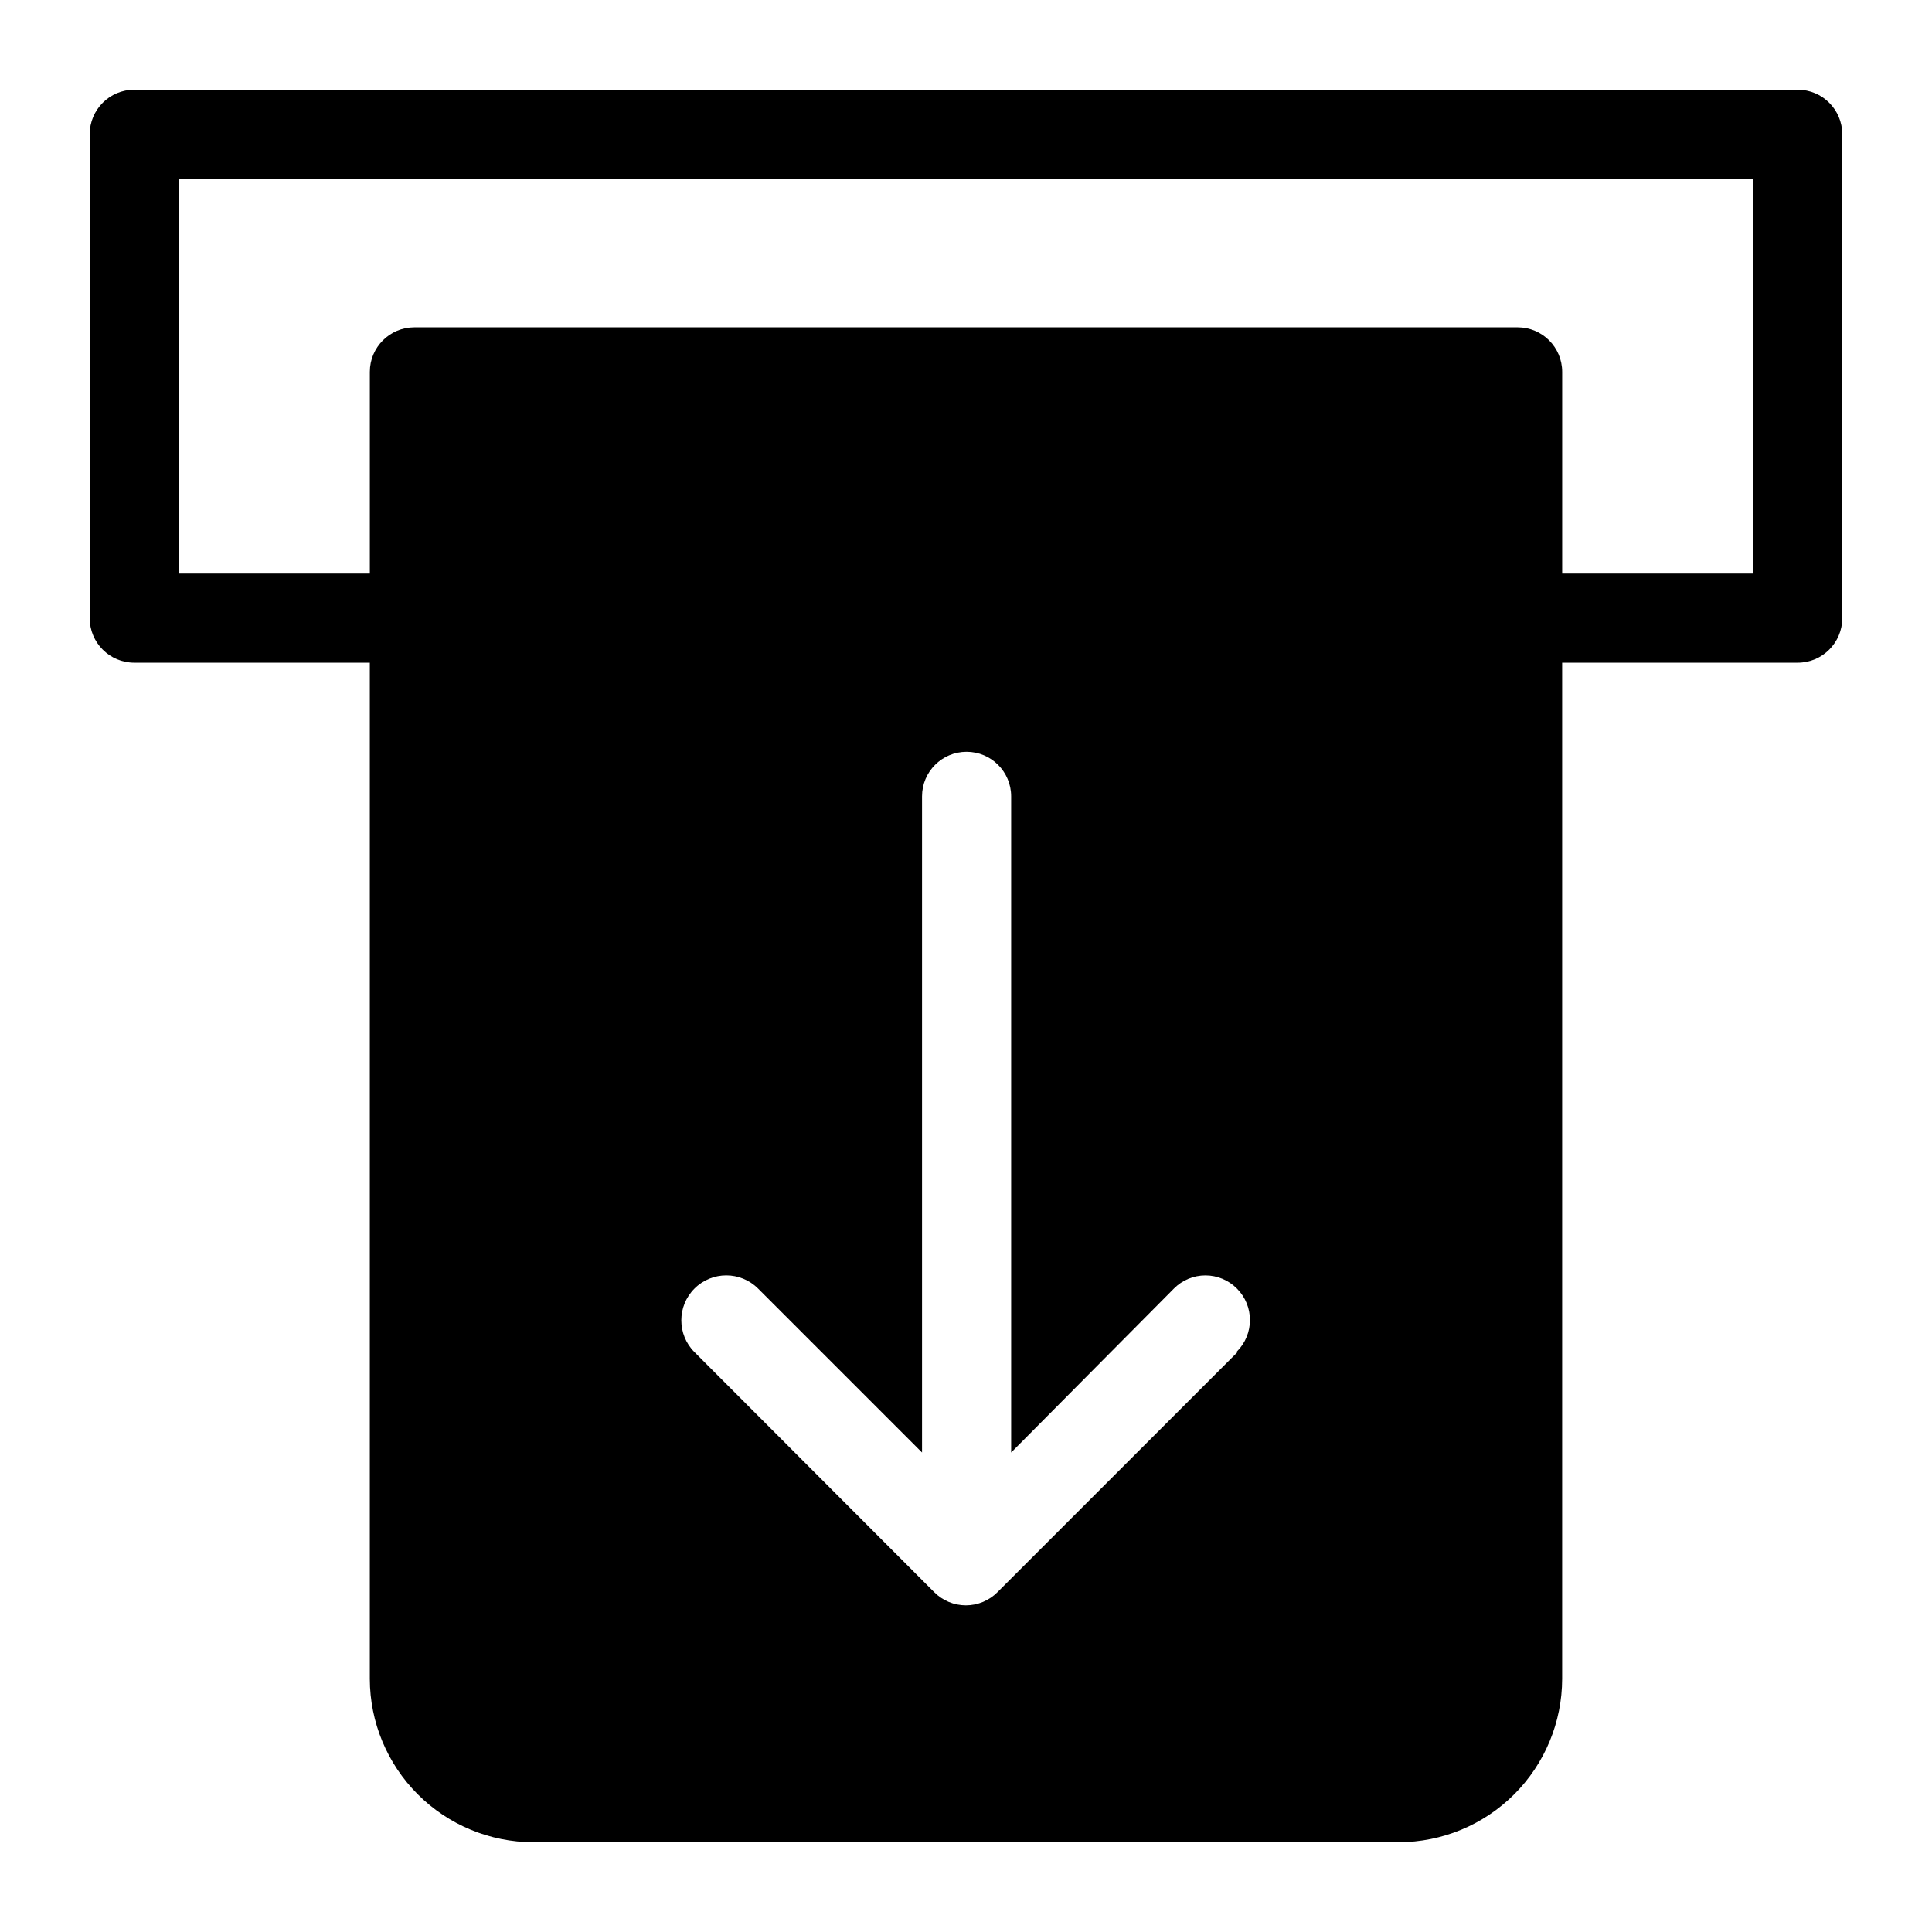
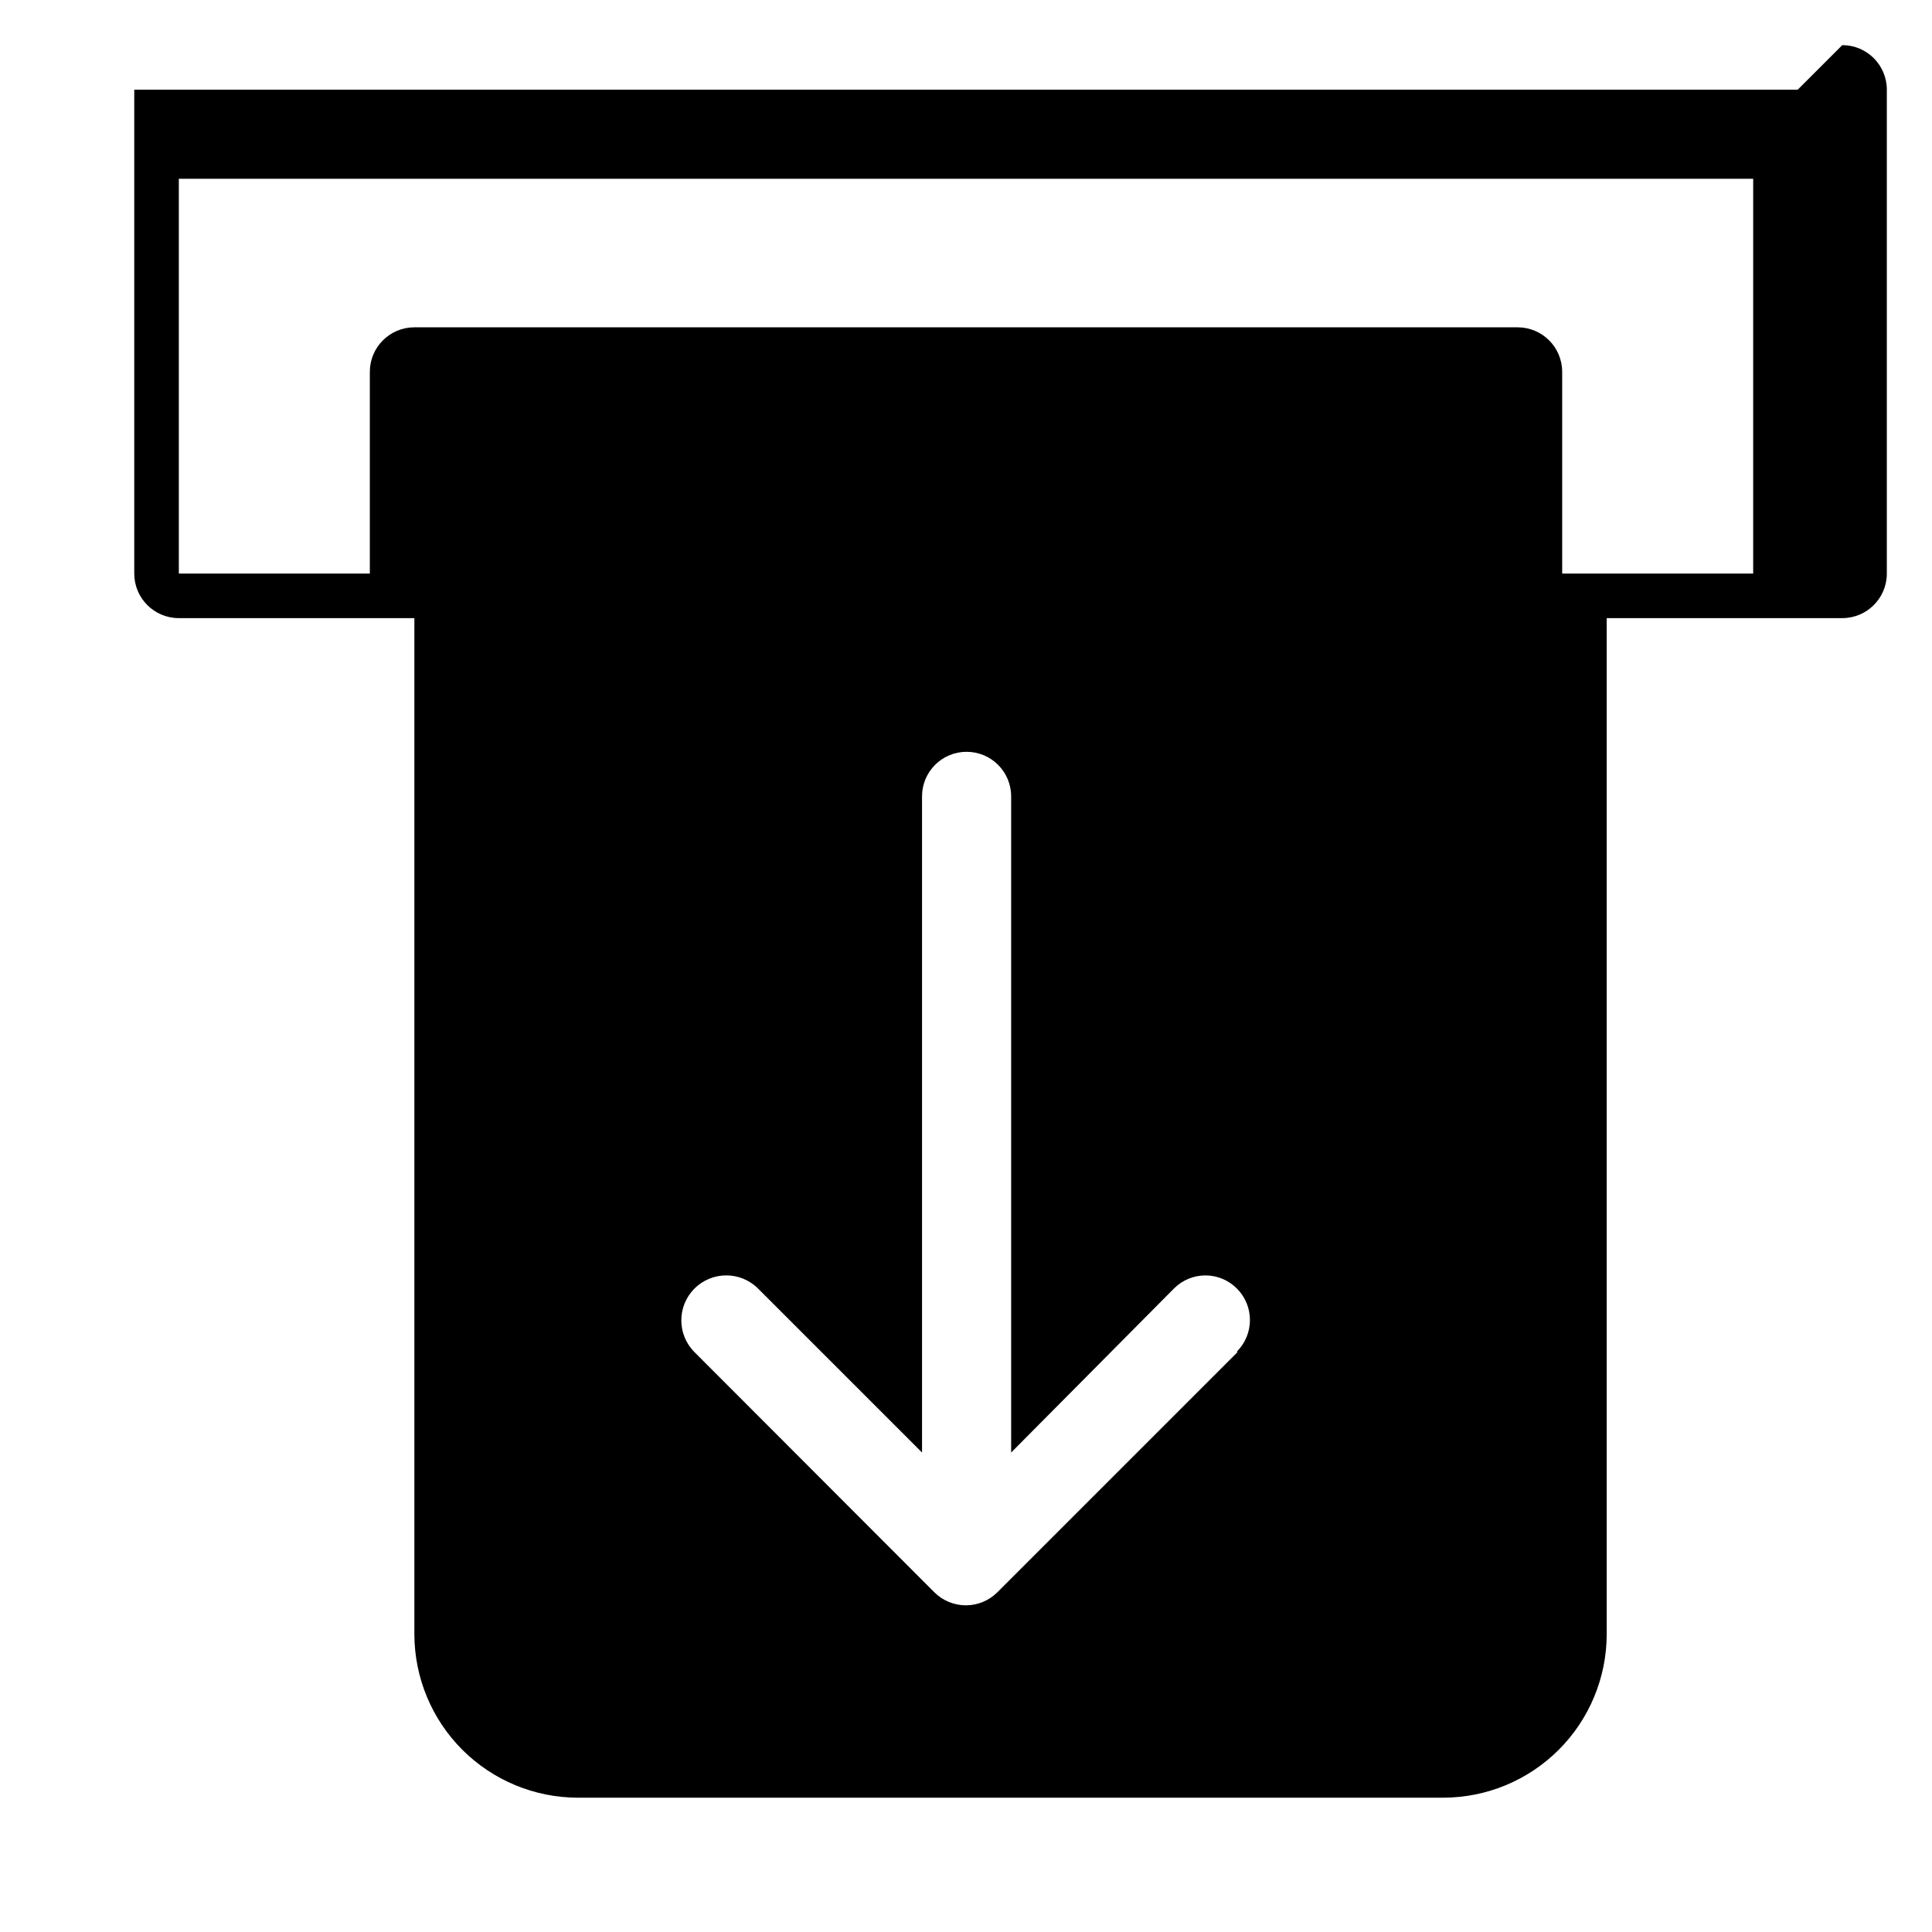
<svg xmlns="http://www.w3.org/2000/svg" fill="#000000" width="800px" height="800px" version="1.1" viewBox="144 144 512 512">
-   <path d="m620.41 167.77h-440.83c-6.523 0-11.809 5.285-11.809 11.809v128.23c0 6.523 5.285 11.809 11.809 11.809h62.426v269.3c0.02 11.477 4.59 22.477 12.703 30.594 8.117 8.113 19.117 12.684 30.594 12.703h229.39c11.477-0.02 22.477-4.59 30.59-12.703 8.117-8.117 12.684-19.117 12.703-30.594v-269.3h62.426c6.523 0 11.809-5.285 11.809-11.809v-128.23c0-6.523-5.285-11.809-11.809-11.809zm-148.46 334.56-63.605 63.605c-2.219 2.234-5.234 3.492-8.383 3.492-3.148 0-6.168-1.258-8.387-3.492l-63.527-63.605c-4.652-4.652-4.652-12.195 0-16.848 4.652-4.652 12.195-4.652 16.848 0l43.453 43.453v-173.89c0-6.523 5.285-11.809 11.809-11.809 6.519 0 11.809 5.285 11.809 11.809v173.89l43.137-43.453c2.203-2.231 5.211-3.484 8.344-3.484 3.137 0 6.141 1.254 8.348 3.484 4.602 4.609 4.602 12.078 0 16.688zm136.66-206.33h-50.617v-53.449c0-6.523-5.285-11.809-11.805-11.809h-292.37c-6.523 0-11.809 5.285-11.809 11.809v53.449h-50.617v-104.62h417.22z" />
+   <path d="m620.41 167.77h-440.83v128.23c0 6.523 5.285 11.809 11.809 11.809h62.426v269.3c0.02 11.477 4.59 22.477 12.703 30.594 8.117 8.113 19.117 12.684 30.594 12.703h229.39c11.477-0.02 22.477-4.59 30.59-12.703 8.117-8.117 12.684-19.117 12.703-30.594v-269.3h62.426c6.523 0 11.809-5.285 11.809-11.809v-128.23c0-6.523-5.285-11.809-11.809-11.809zm-148.46 334.56-63.605 63.605c-2.219 2.234-5.234 3.492-8.383 3.492-3.148 0-6.168-1.258-8.387-3.492l-63.527-63.605c-4.652-4.652-4.652-12.195 0-16.848 4.652-4.652 12.195-4.652 16.848 0l43.453 43.453v-173.89c0-6.523 5.285-11.809 11.809-11.809 6.519 0 11.809 5.285 11.809 11.809v173.89l43.137-43.453c2.203-2.231 5.211-3.484 8.344-3.484 3.137 0 6.141 1.254 8.348 3.484 4.602 4.609 4.602 12.078 0 16.688zm136.66-206.33h-50.617v-53.449c0-6.523-5.285-11.809-11.805-11.809h-292.37c-6.523 0-11.809 5.285-11.809 11.809v53.449h-50.617v-104.62h417.22z" />
</svg>